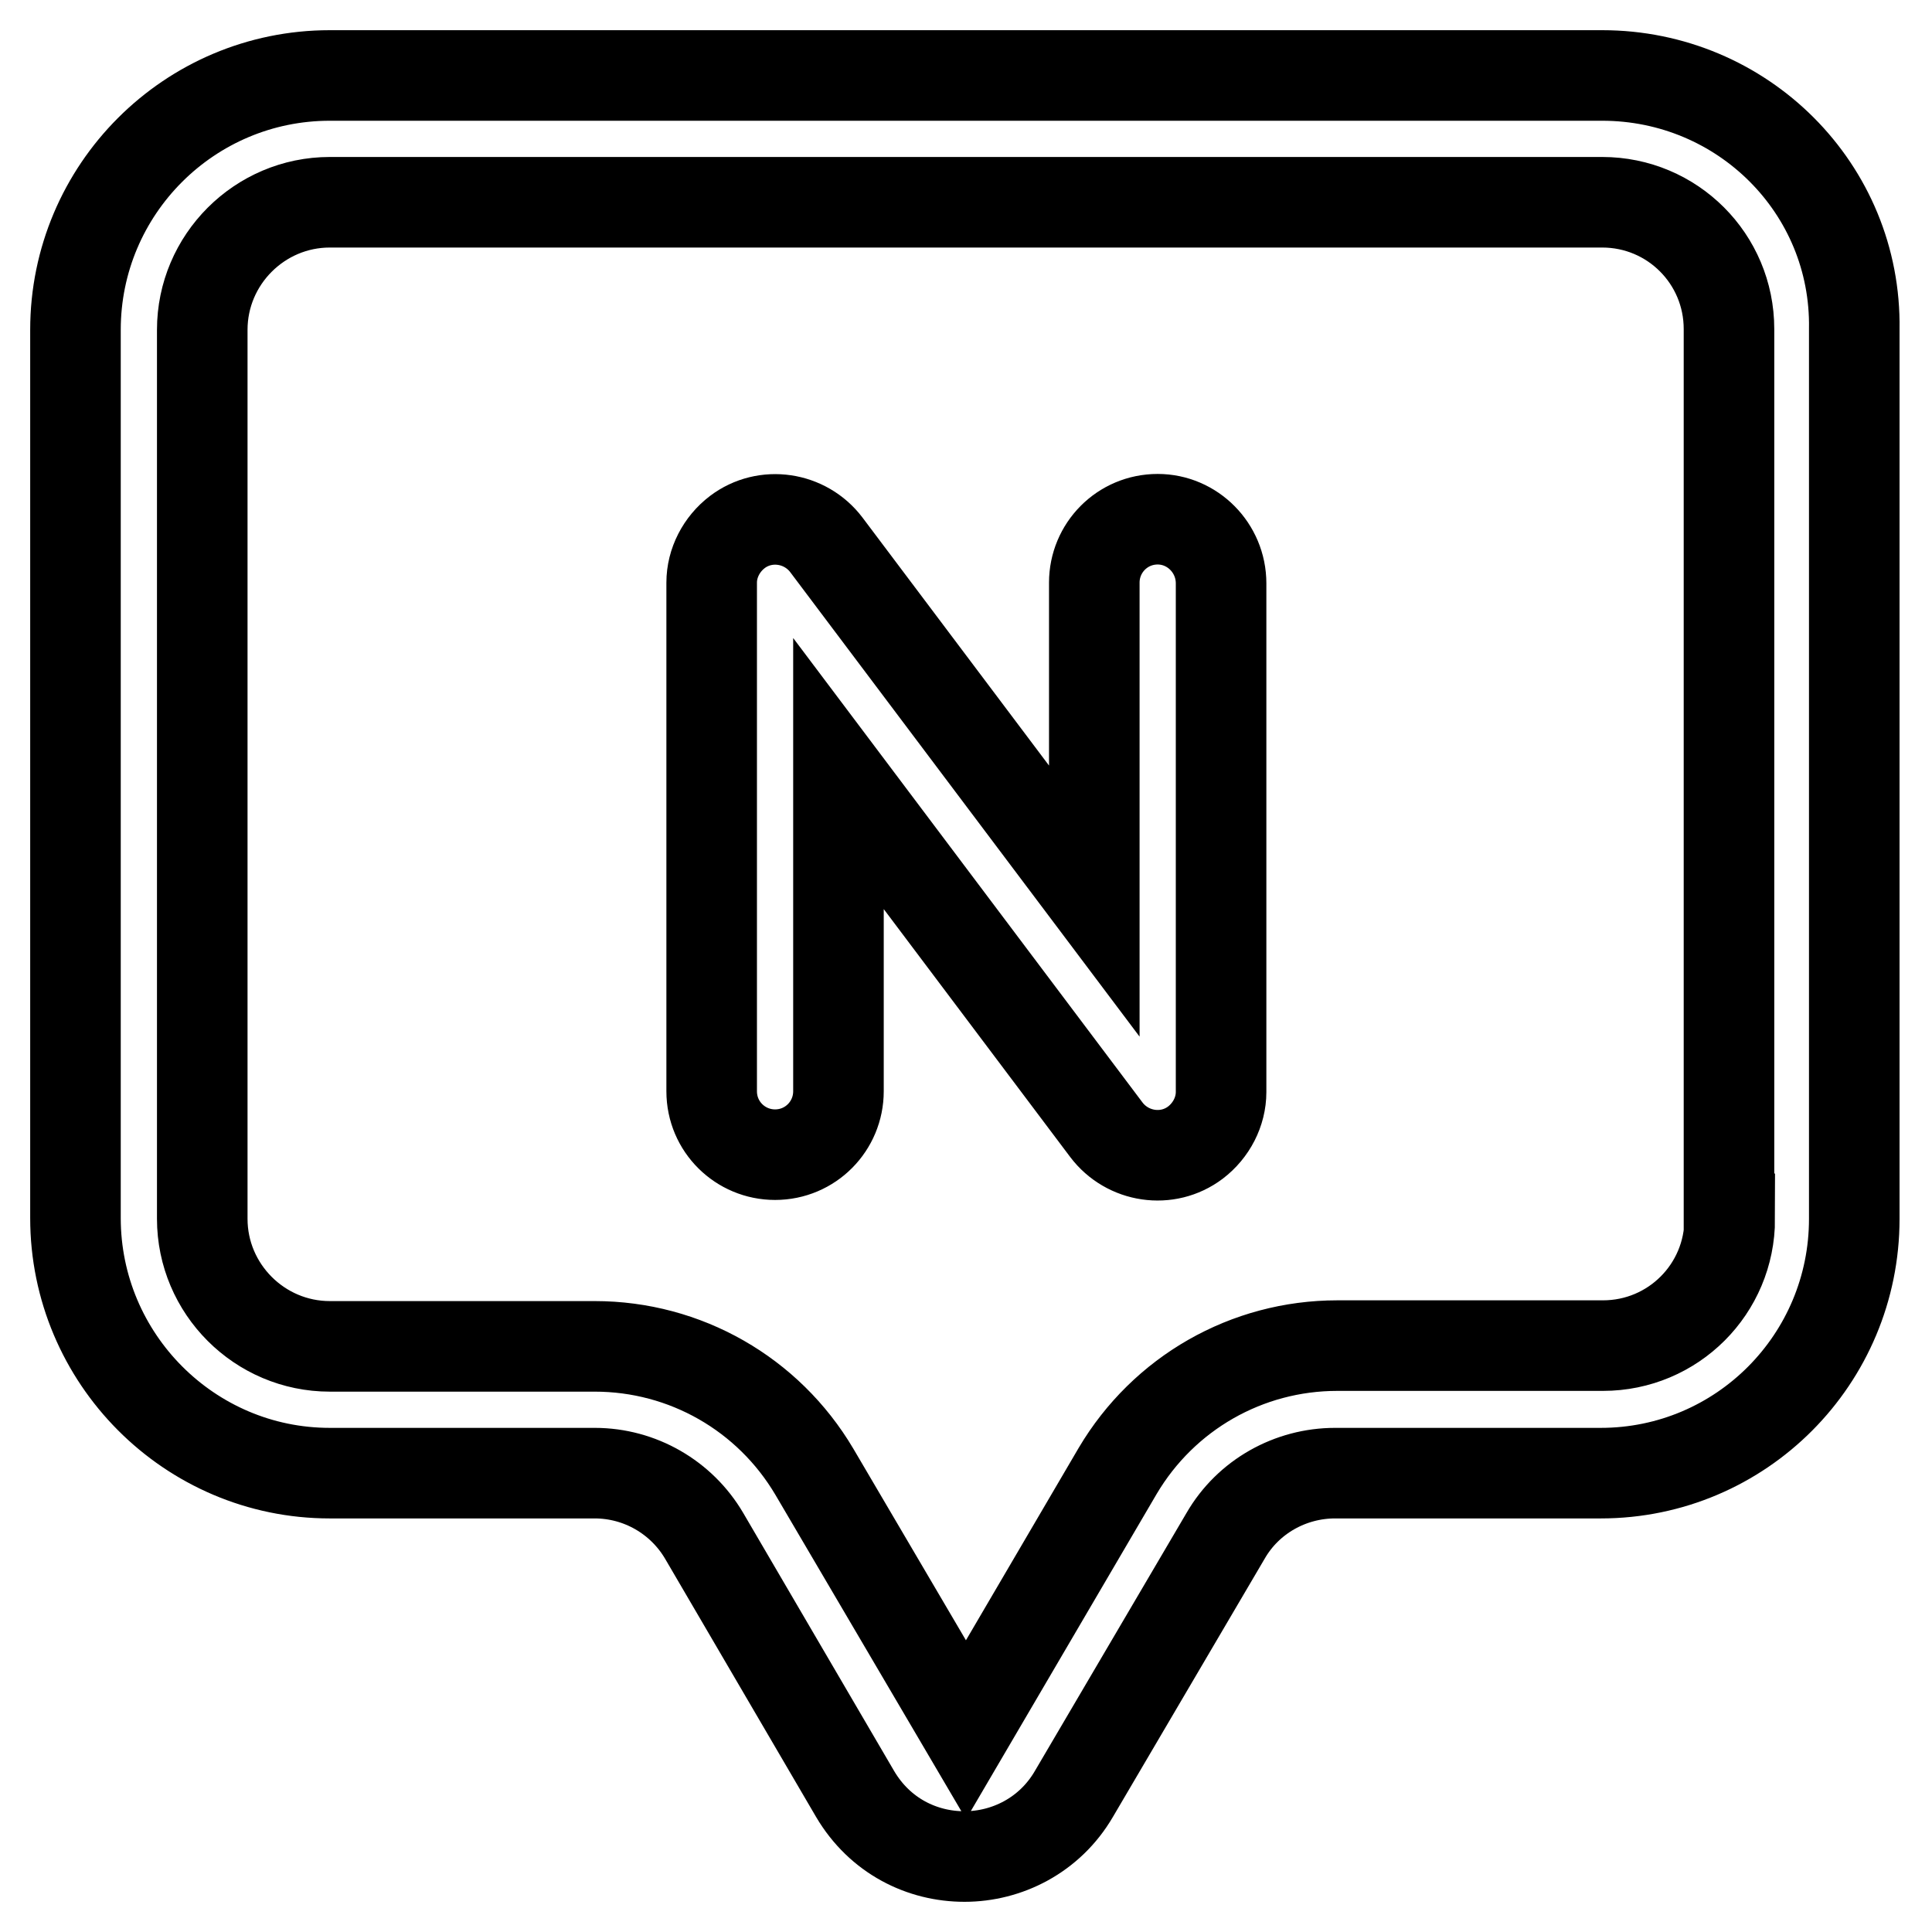
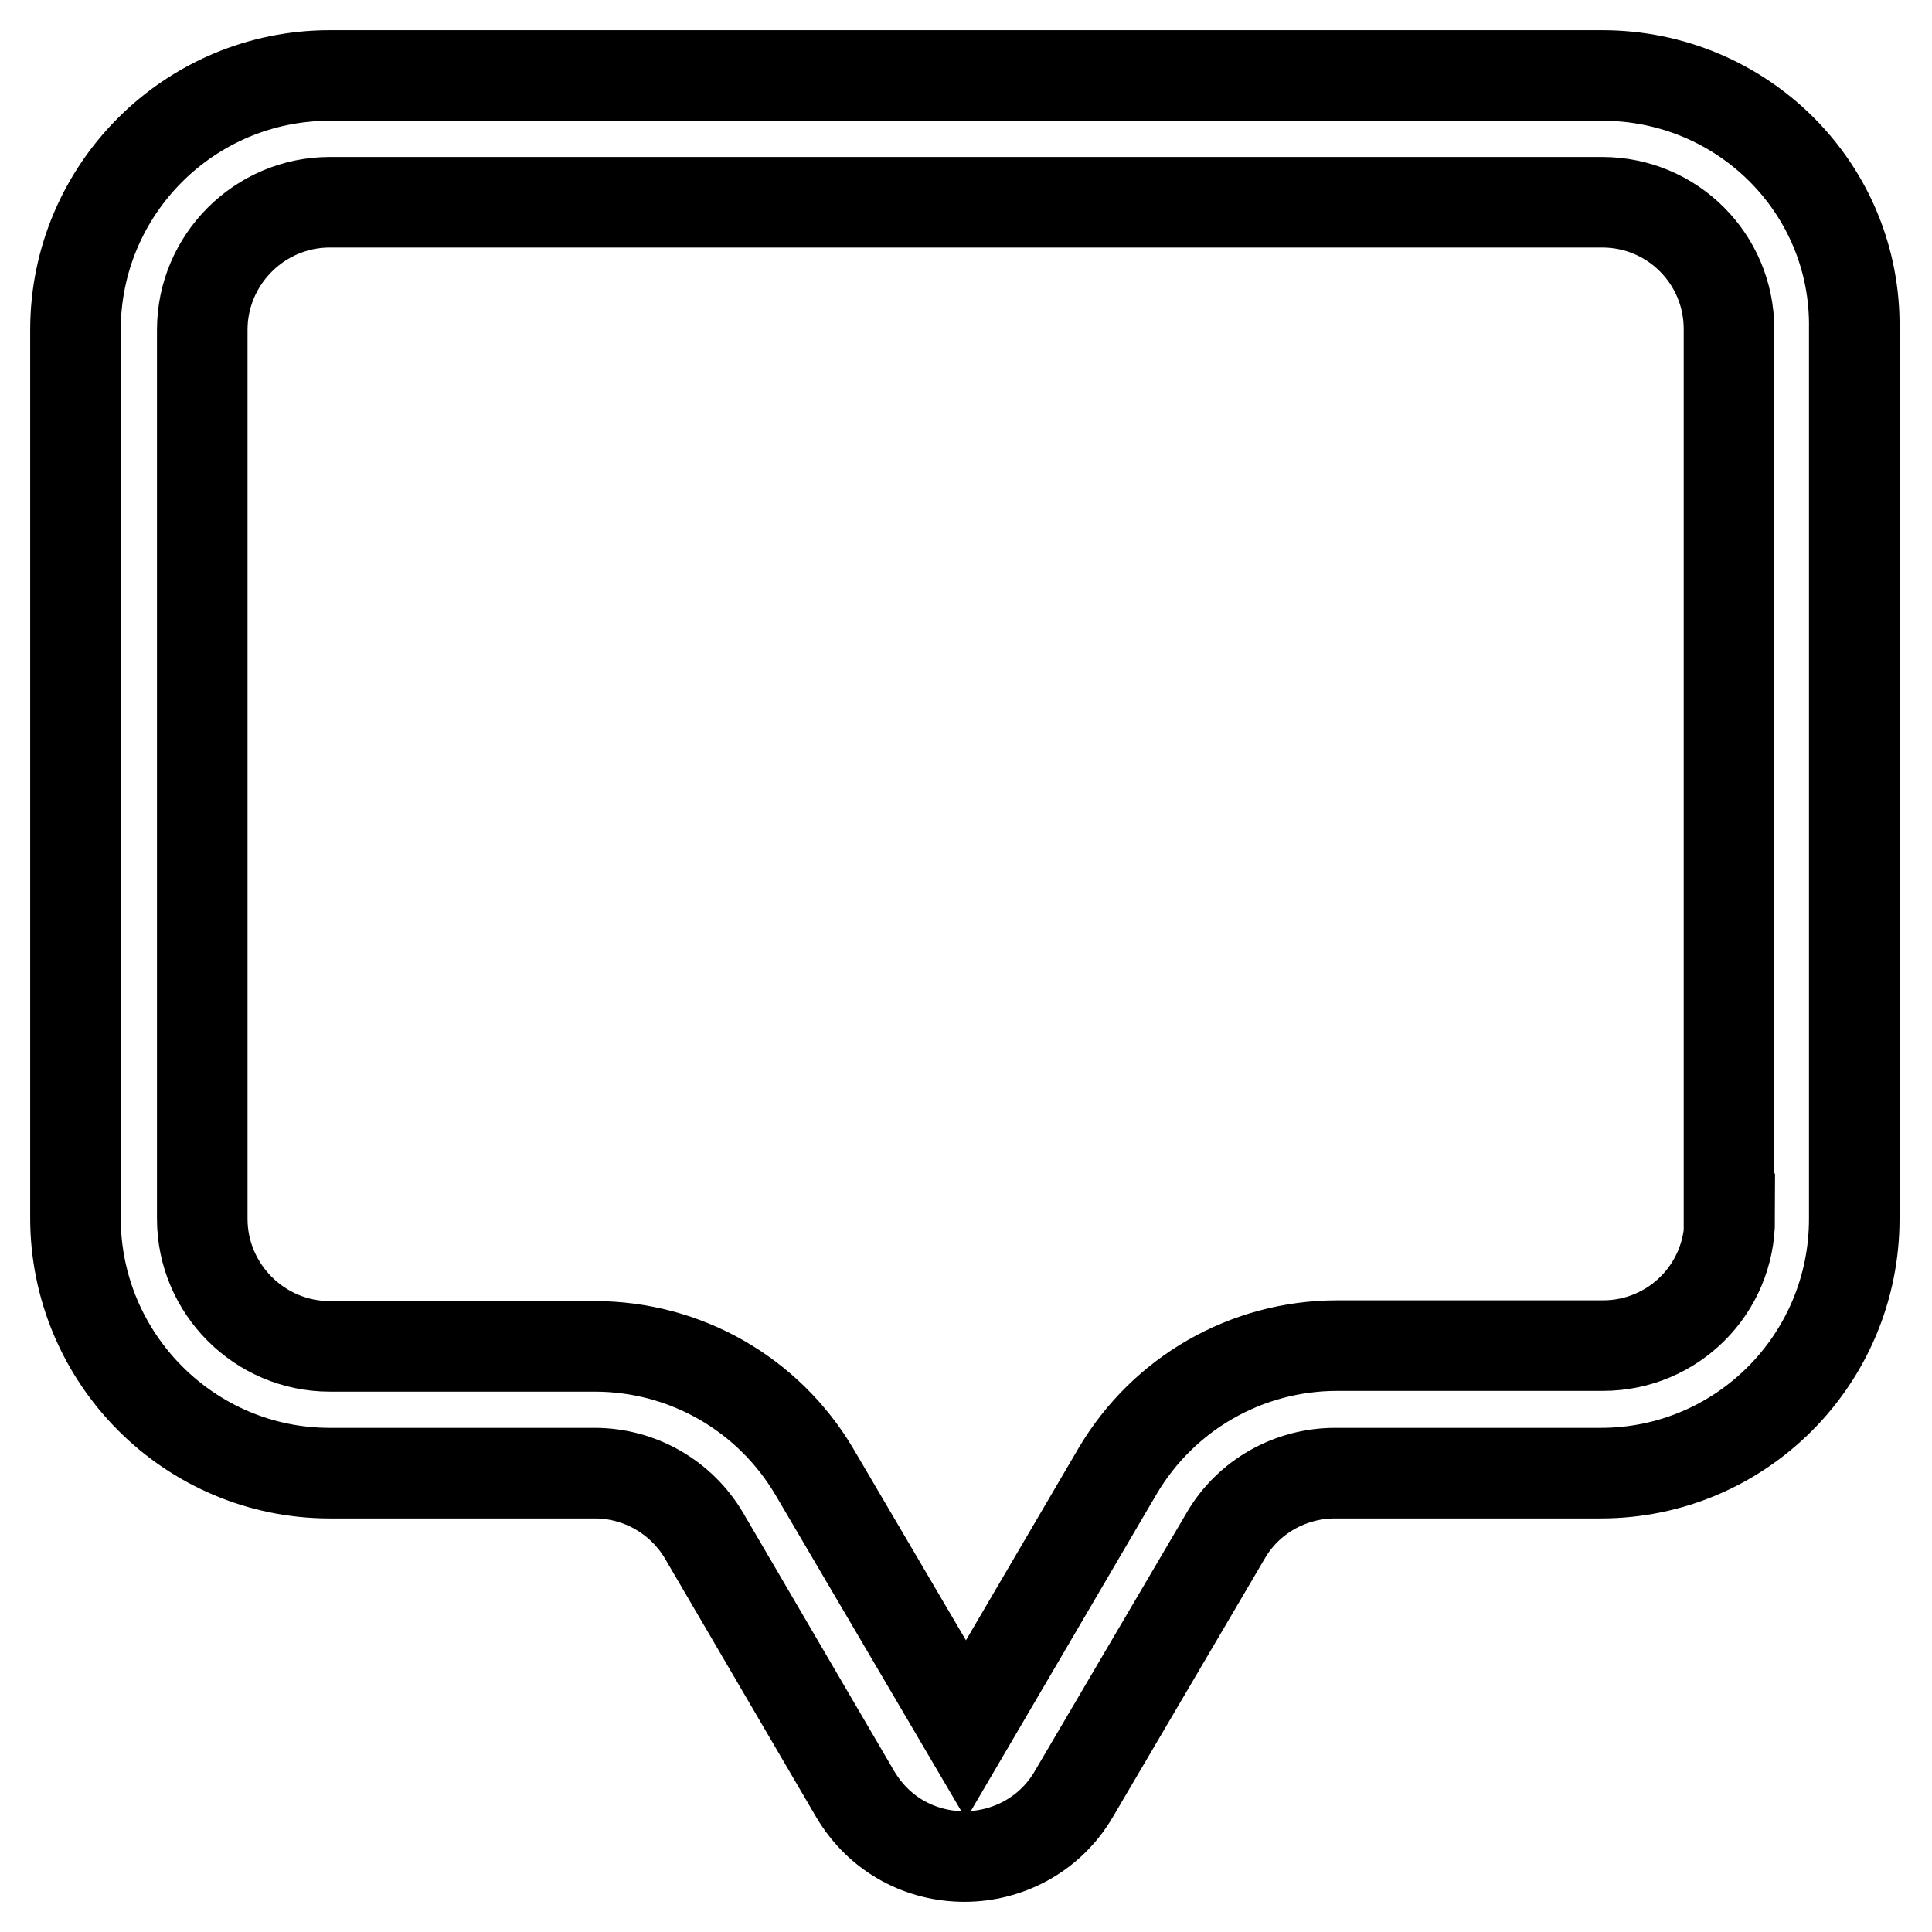
<svg xmlns="http://www.w3.org/2000/svg" version="1.1" x="0px" y="0px" viewBox="0 0 256 256" enable-background="new 0 0 256 256" xml:space="preserve">
  <g>
    <path stroke-width="12" fill-opacity="0" stroke="#000000" d="M212.3,10H43.7C25.1,10,10,25.1,10,43.7v117.7c0,18.6,15.1,33.8,33.7,33.8h35.1c6,0,11.5,3.2,14.5,8.3 l20,34.2c3.3,5.6,8.9,8.3,14.5,8.3c5.6,0,11.3-2.8,14.5-8.3l20.1-34.2c3-5.2,8.6-8.3,14.5-8.3h35.2c18.6,0,33.6-15.1,33.6-33.7 V43.6C246,25,230.9,10,212.3,10z M229.2,161.5c0,9.3-7.5,16.8-16.8,16.8h-35.2c-12,0-23,6.3-29.1,16.6L128,229.2c0,0,0,0,0,0h0 c0,0,0,0,0,0l-20.1-34.2c-6.1-10.3-17.1-16.6-29.1-16.6H43.7c-9.3,0-16.9-7.6-16.9-16.9V43.7c0-9.3,7.6-16.9,16.9-16.9c0,0,0,0,0,0 h168.6c9.3,0,16.8,7.5,16.8,16.8c0,0,0,0,0,0V161.5z" />
-     <path stroke-width="12" fill-opacity="0" stroke="#000000" d="M153.4,68.8c-4.7,0-8.4,3.8-8.4,8.4l0,0v42.2l-35.5-47.2c-2.8-3.7-8.1-4.5-11.8-1.7 c-2.1,1.6-3.4,4.1-3.4,6.7v67.4c0,4.7,3.8,8.4,8.4,8.4c4.7,0,8.4-3.8,8.4-8.4v-42.1l35.5,47.2c2.8,3.7,8.1,4.5,11.8,1.7 c2.1-1.6,3.4-4.1,3.4-6.7V77.3C161.8,72.6,158,68.8,153.4,68.8L153.4,68.8z" />
  </g>
</svg>